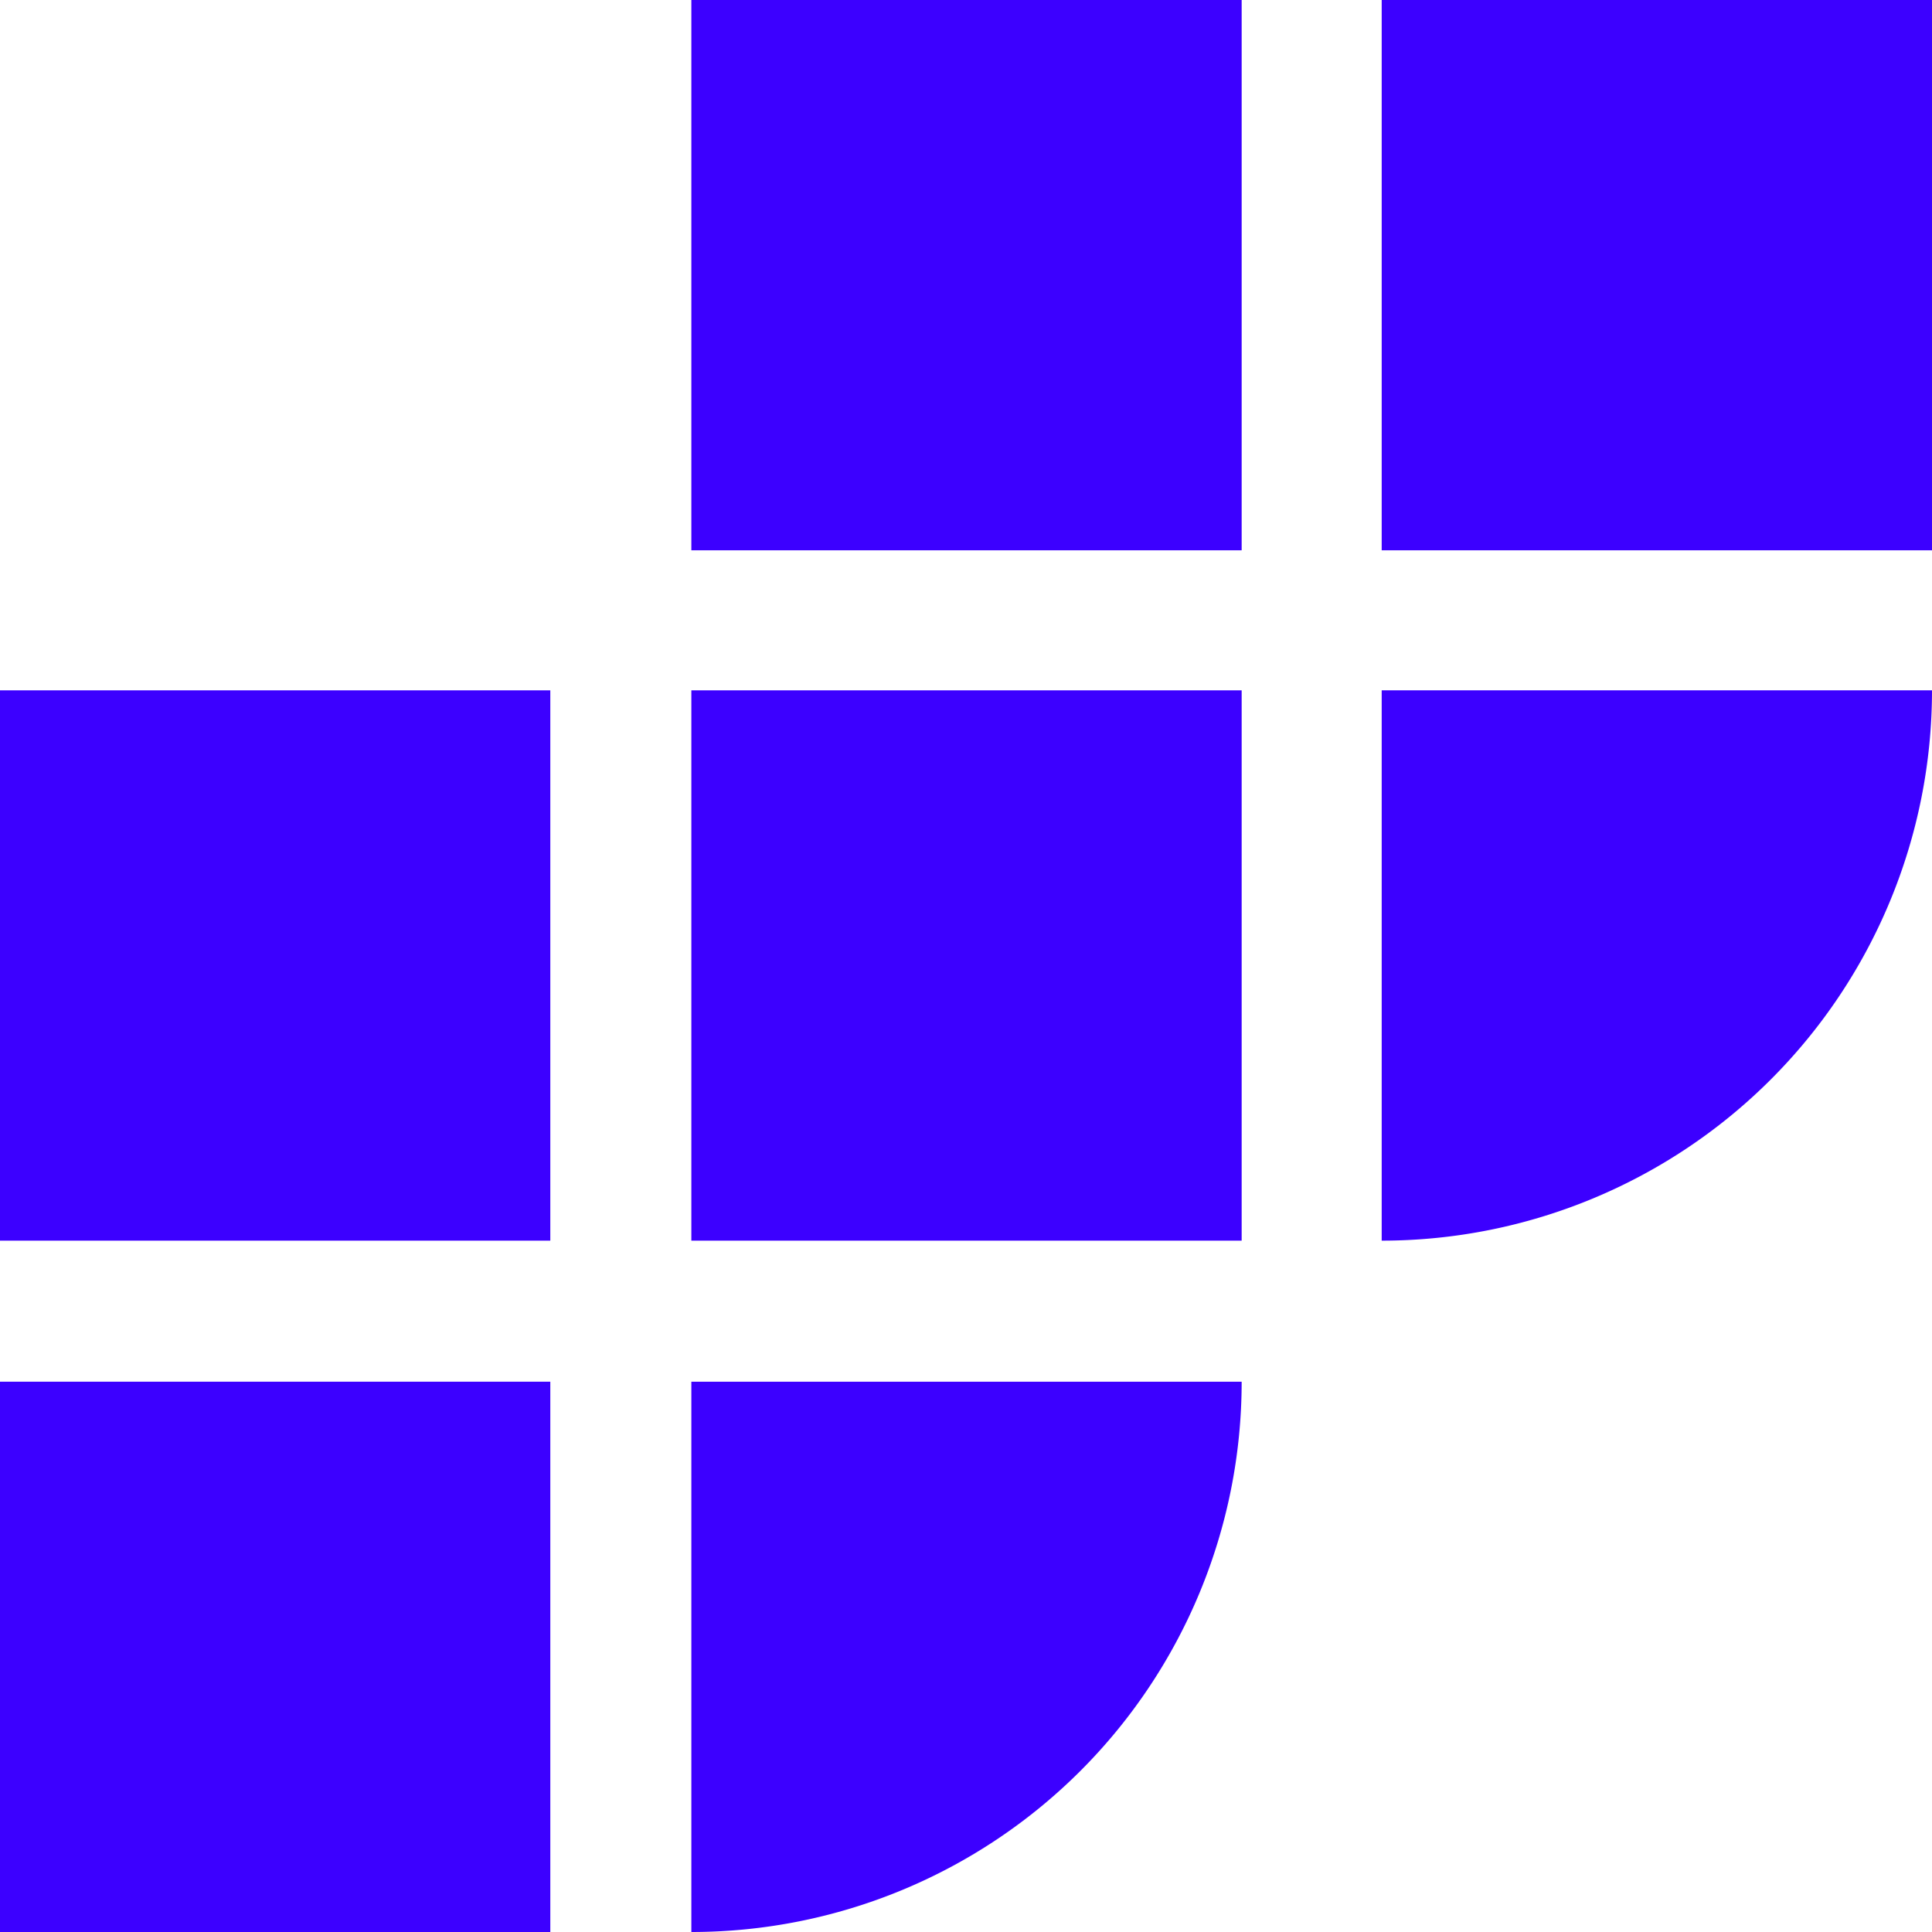
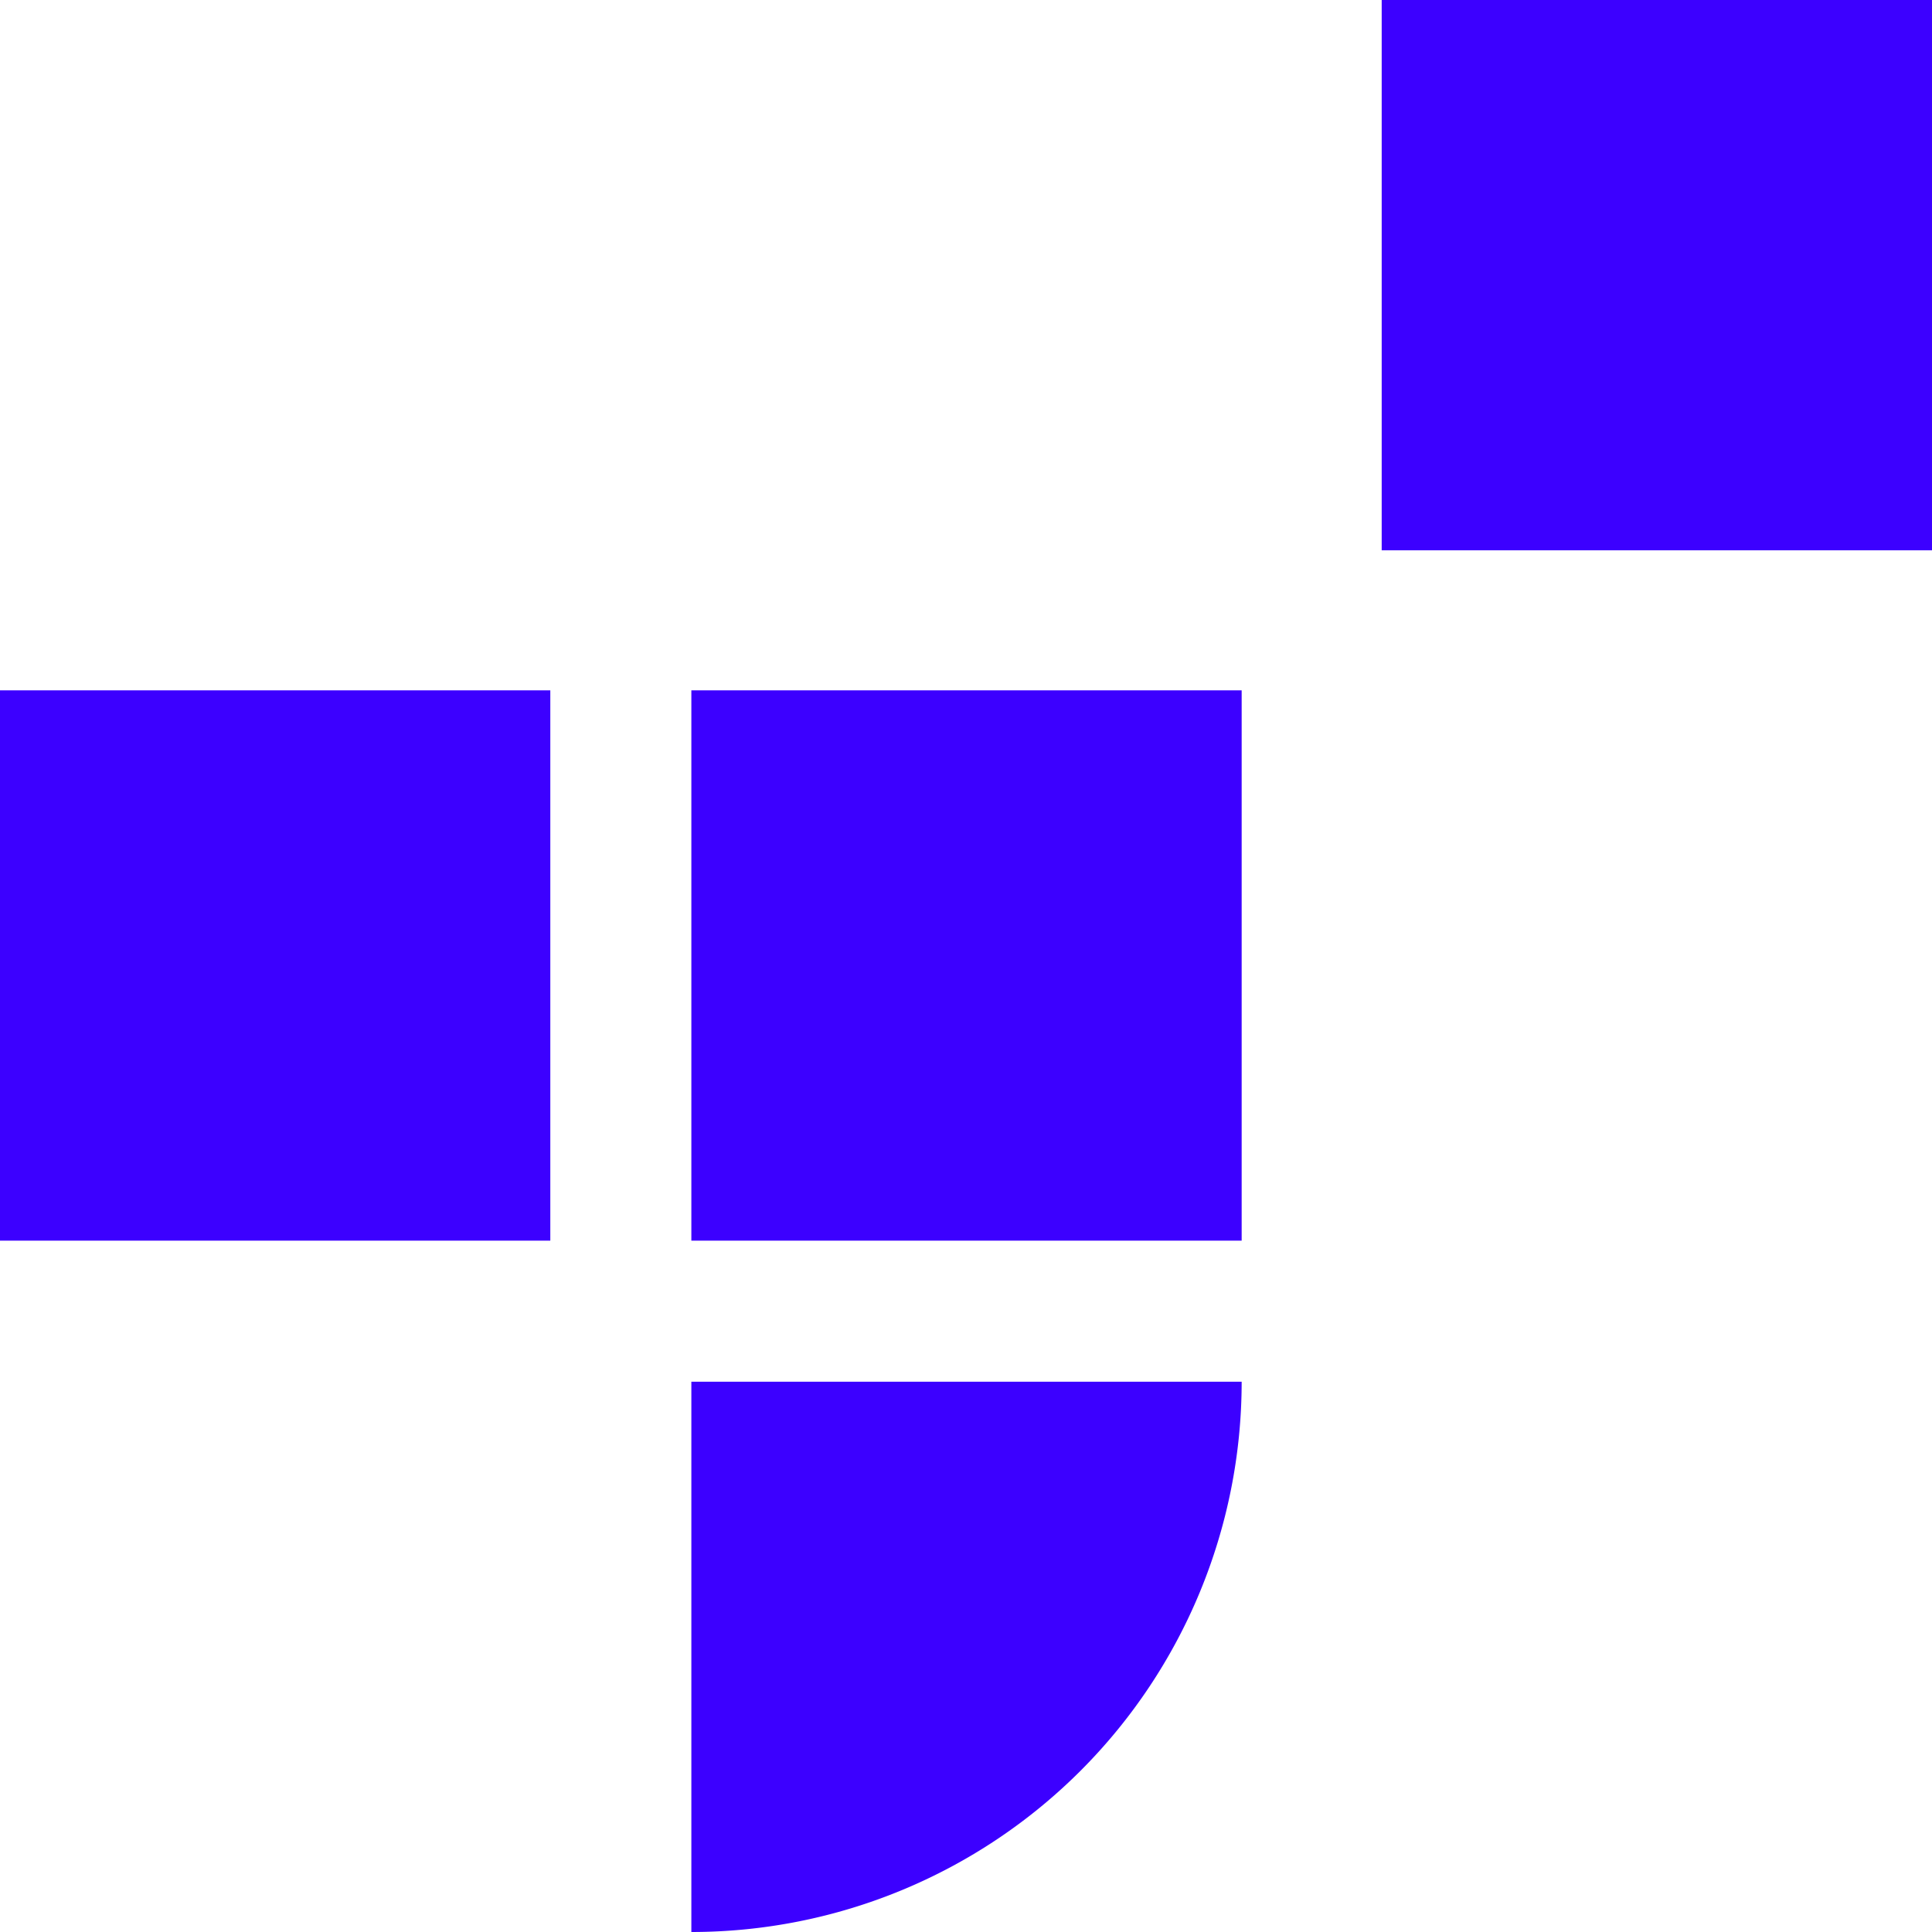
<svg xmlns="http://www.w3.org/2000/svg" viewBox="0 0 246.42 246.42">
  <defs>
    <style>.cls-1{fill:#3c00ff;}</style>
  </defs>
  <g id="Layer_2" data-name="Layer 2">
    <g id="Layer_1-2" data-name="Layer 1">
      <rect class="cls-1" y="88.05" width="70.19" height="70.19" />
      <rect class="cls-1" x="88.18" y="88.05" width="70.19" height="70.19" />
      <rect class="cls-1" x="176.23" width="70.19" height="70.19" />
-       <rect class="cls-1" x="88.18" width="70.19" height="70.19" />
-       <path class="cls-1" d="M176.23,88.05h70.19a0,0,0,0,1,0,0v0a70.19,70.19,0,0,1-70.19,70.19h0a0,0,0,0,1,0,0V88.05A0,0,0,0,1,176.23,88.05Z" />
-       <rect class="cls-1" y="176.23" width="70.19" height="70.19" />
      <path class="cls-1" d="M88.18,176.23h70.19a0,0,0,0,1,0,0v0a70.19,70.19,0,0,1-70.19,70.19h0a0,0,0,0,1,0,0V176.23A0,0,0,0,1,88.18,176.23Z" />
    </g>
  </g>
</svg>